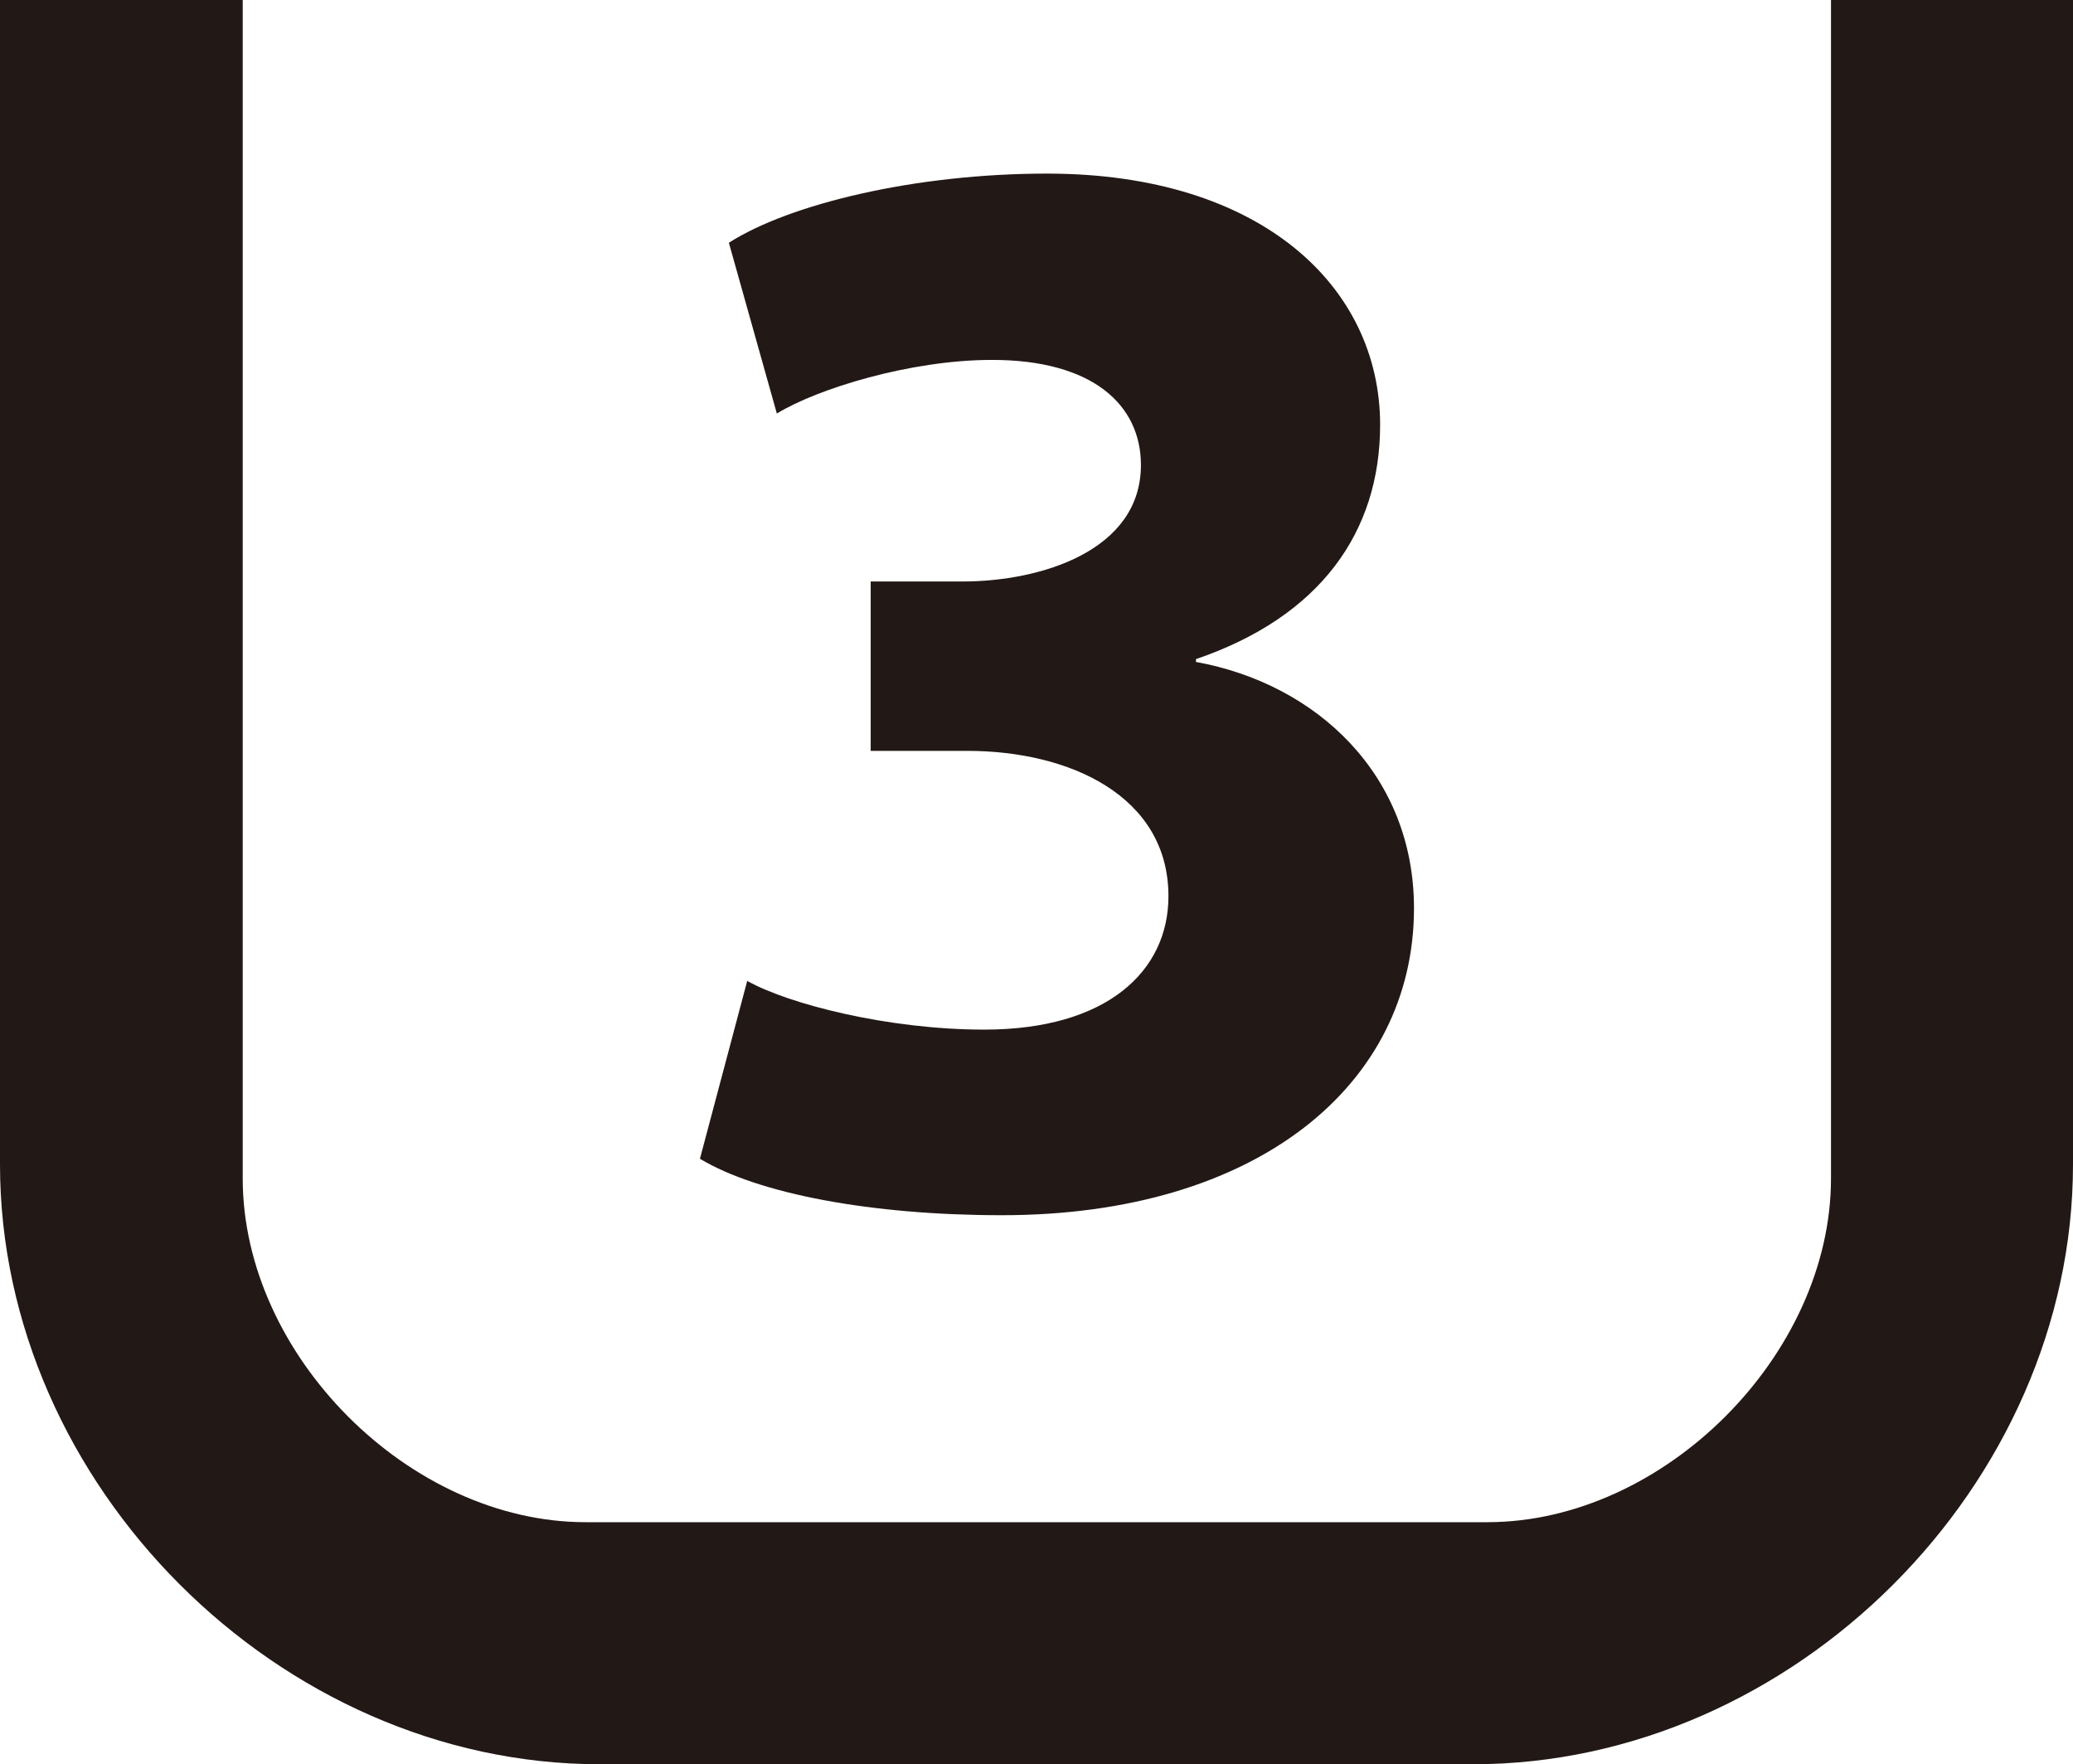
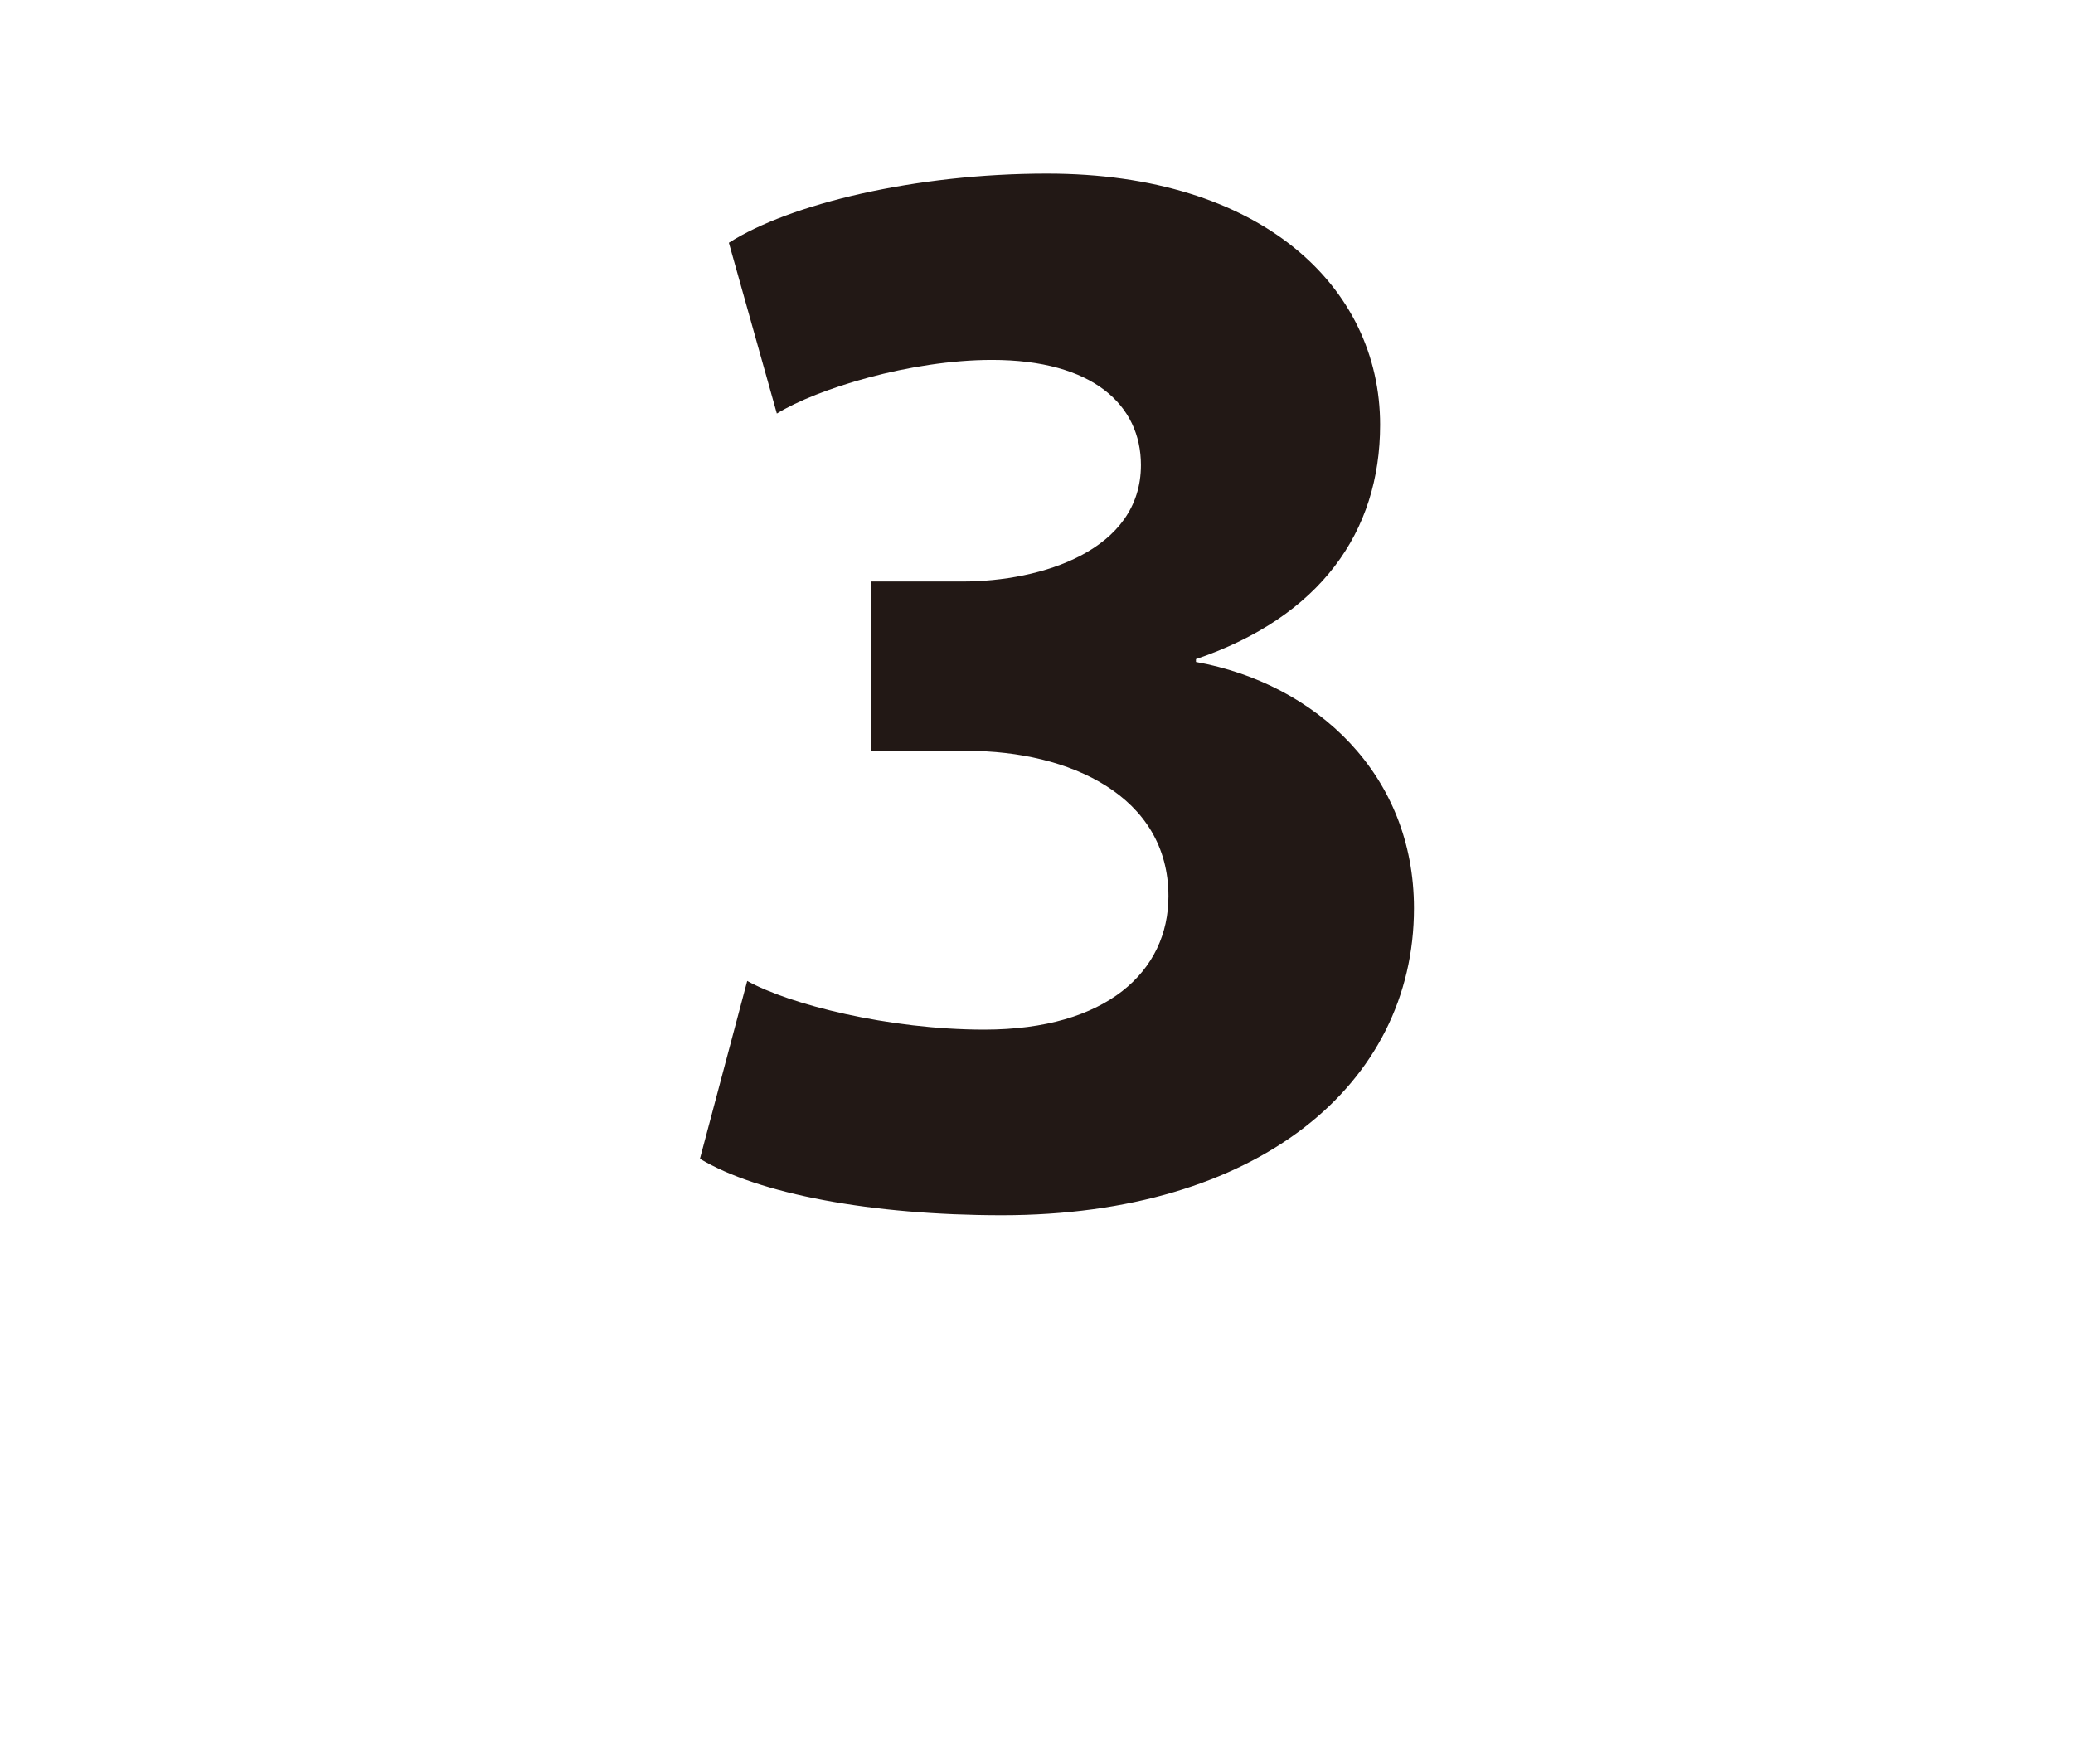
<svg xmlns="http://www.w3.org/2000/svg" version="1.1" id="Livello_1" x="0px" y="0px" viewBox="0 0 293.8 250" enable-background="new 0 0 293.8 250" xml:space="preserve">
  <g>
-     <path fill="#221815" d="M0,165c0,45.4,39.6,85,85,85h123.8c45.4,0,85-39.6,85-85V0h-34.3v167c0,25-23.7,48.7-48.7,48.7H83   c-25,0-48.6-23.7-48.6-48.7V0H0V165z" />
-     <path fill="#221815" d="M105.9,139c5.9,3.3,20,6.9,33.6,6.9c17.4,0,26.1-8.3,26.1-18.9c0-14.2-14-20.6-28.5-20.6h-13.7V82.4h13   c11.2,0,25.3-4.4,25.3-16.5c0-8.5-6.8-14.9-21.1-14.9c-11.6,0-24.8,4.1-30.5,7.6l-6.8-24.2c8.6-5.5,26.4-9.8,45.1-9.8   c30.3,0,47.2,16,47.2,35.6c0,15.2-8.5,27.2-26.1,33.2v0.4c17.1,3.1,30.9,16,30.9,34.9c0,25-22.2,43.5-58.4,43.5   c-18.4,0-34.5-3-42.8-8L105.9,139z" />
+     <path fill="#221815" d="M105.9,139c5.9,3.3,20,6.9,33.6,6.9c17.4,0,26.1-8.3,26.1-18.9c0-14.2-14-20.6-28.5-20.6h-13.7V82.4h13   c11.2,0,25.3-4.4,25.3-16.5c0-8.5-6.8-14.9-21.1-14.9c-11.6,0-24.8,4.1-30.5,7.6l-6.8-24.2c8.6-5.5,26.4-9.8,45.1-9.8   c30.3,0,47.2,16,47.2,35.6c0,15.2-8.5,27.2-26.1,33.2v0.4c17.1,3.1,30.9,16,30.9,34.9c0,25-22.2,43.5-58.4,43.5   c-18.4,0-34.5-3-42.8-8L105.9,139" />
  </g>
</svg>